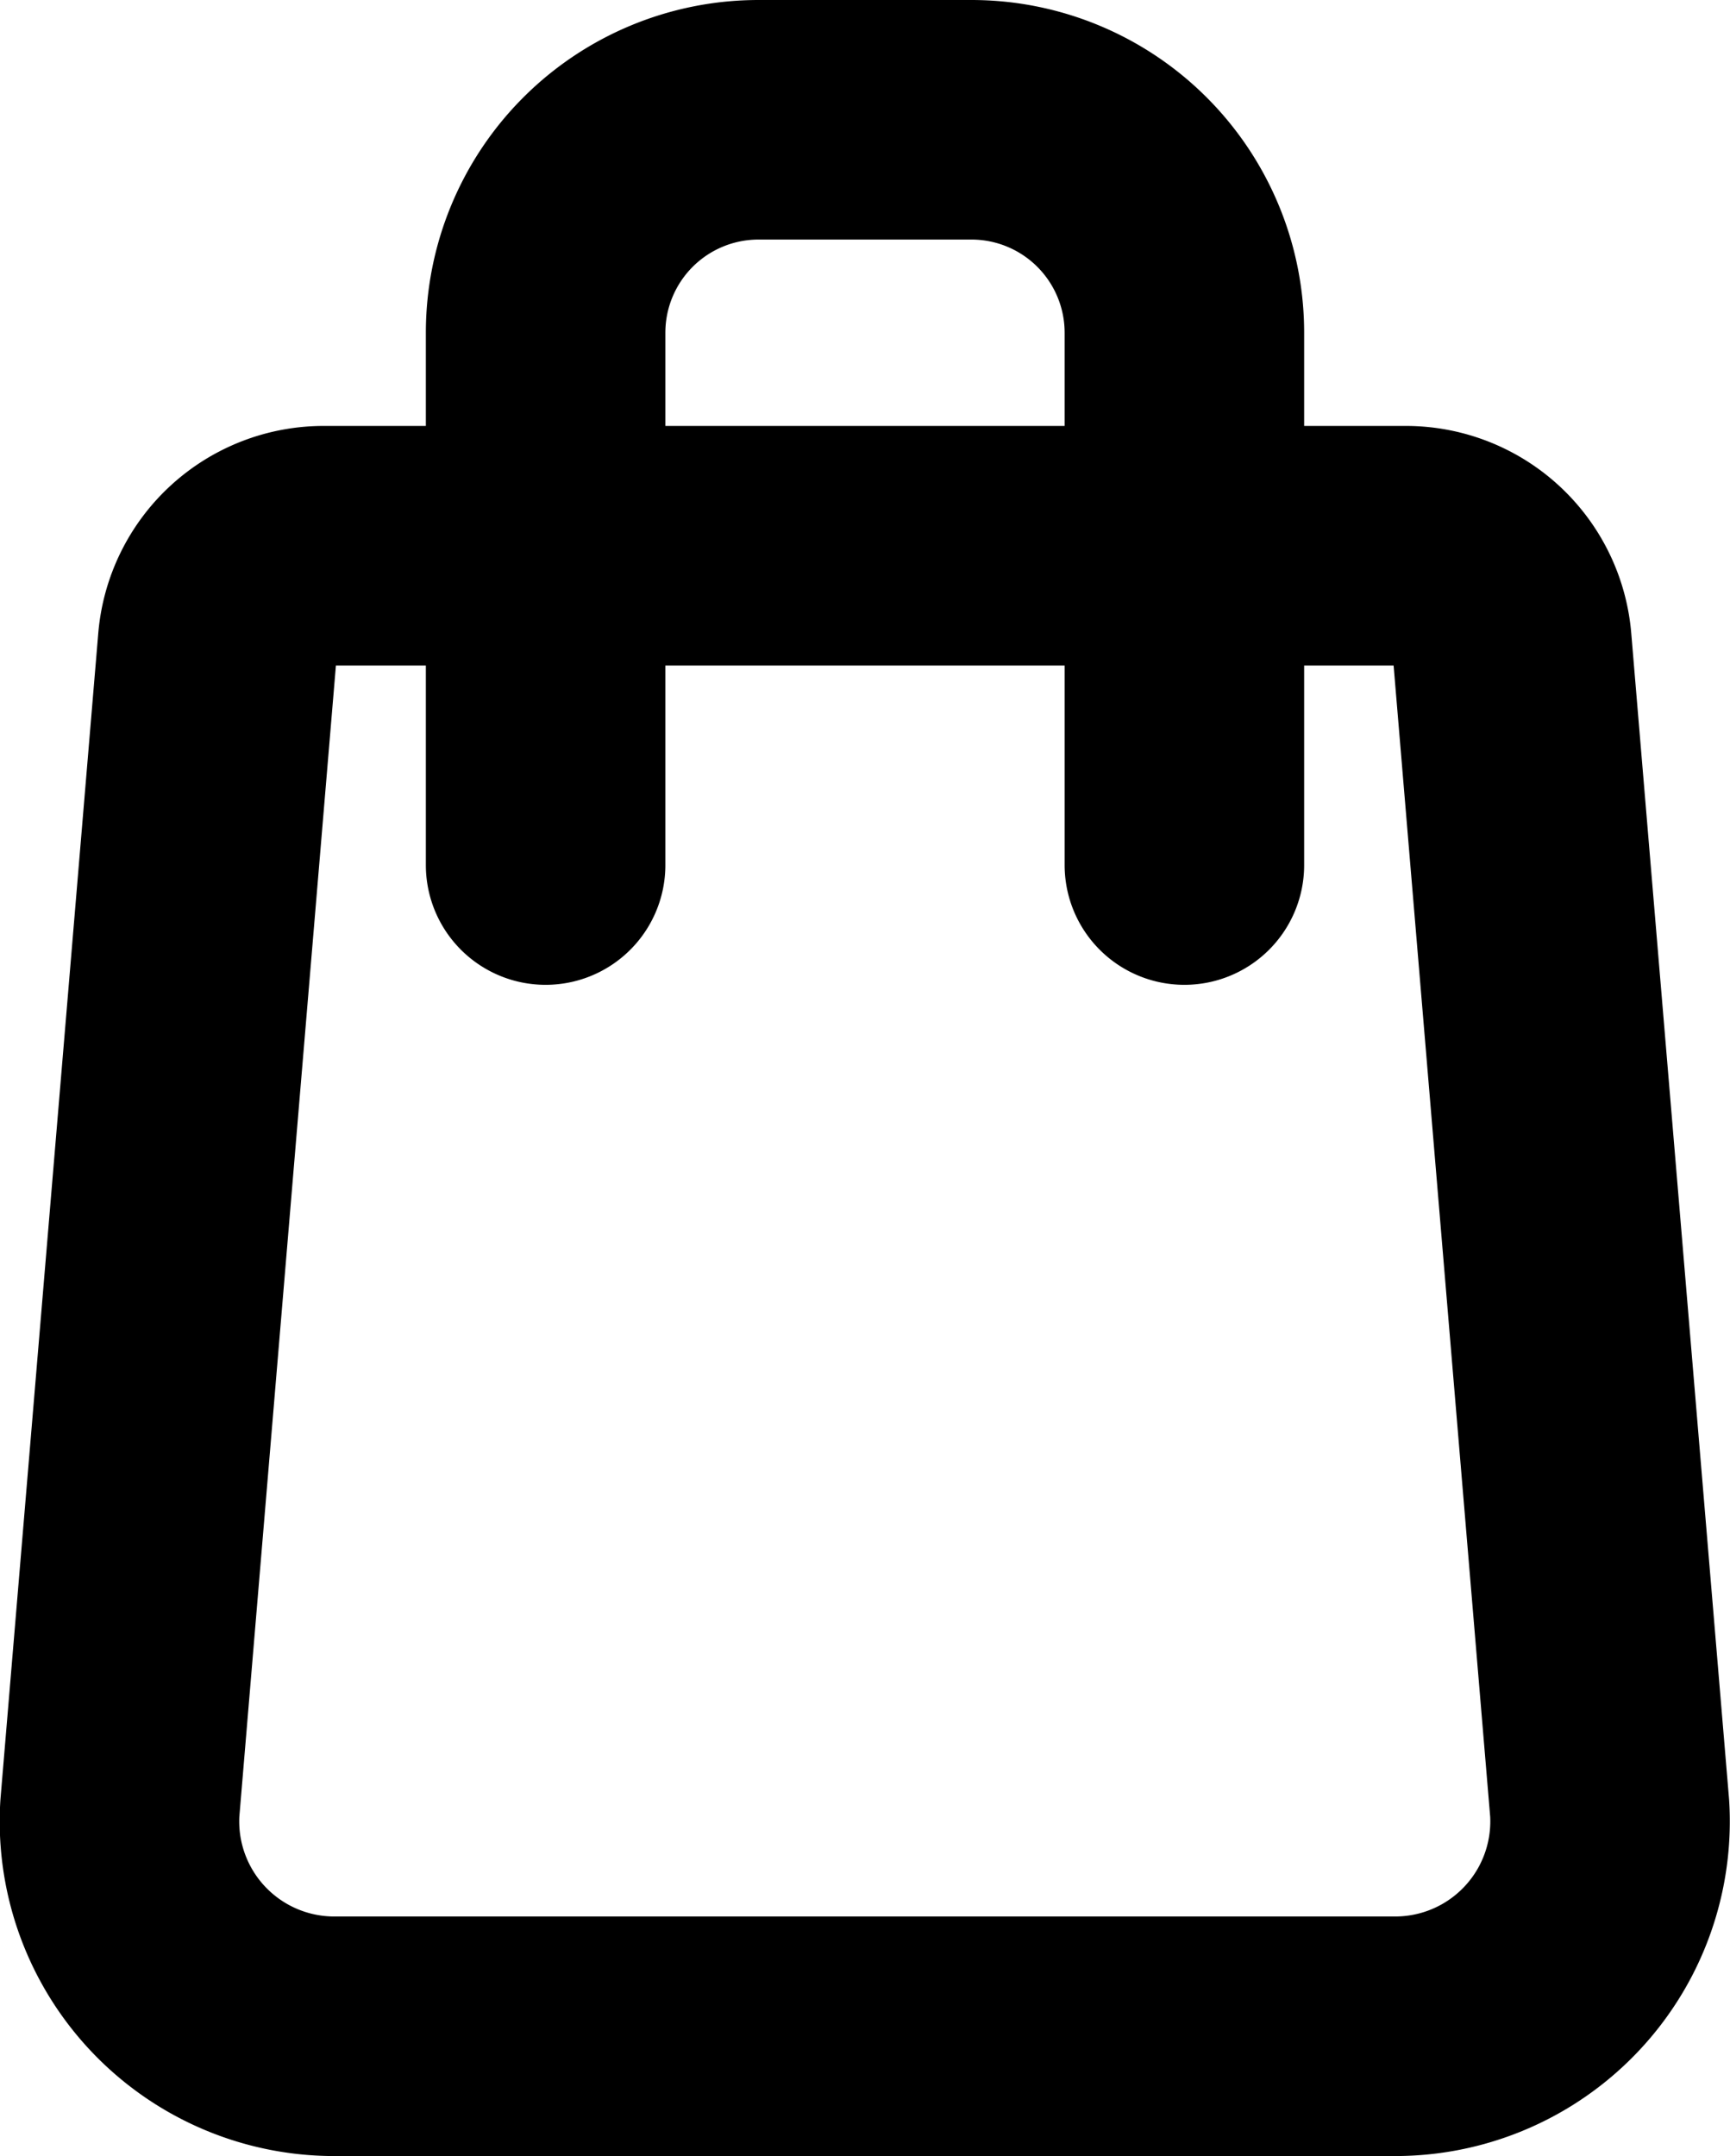
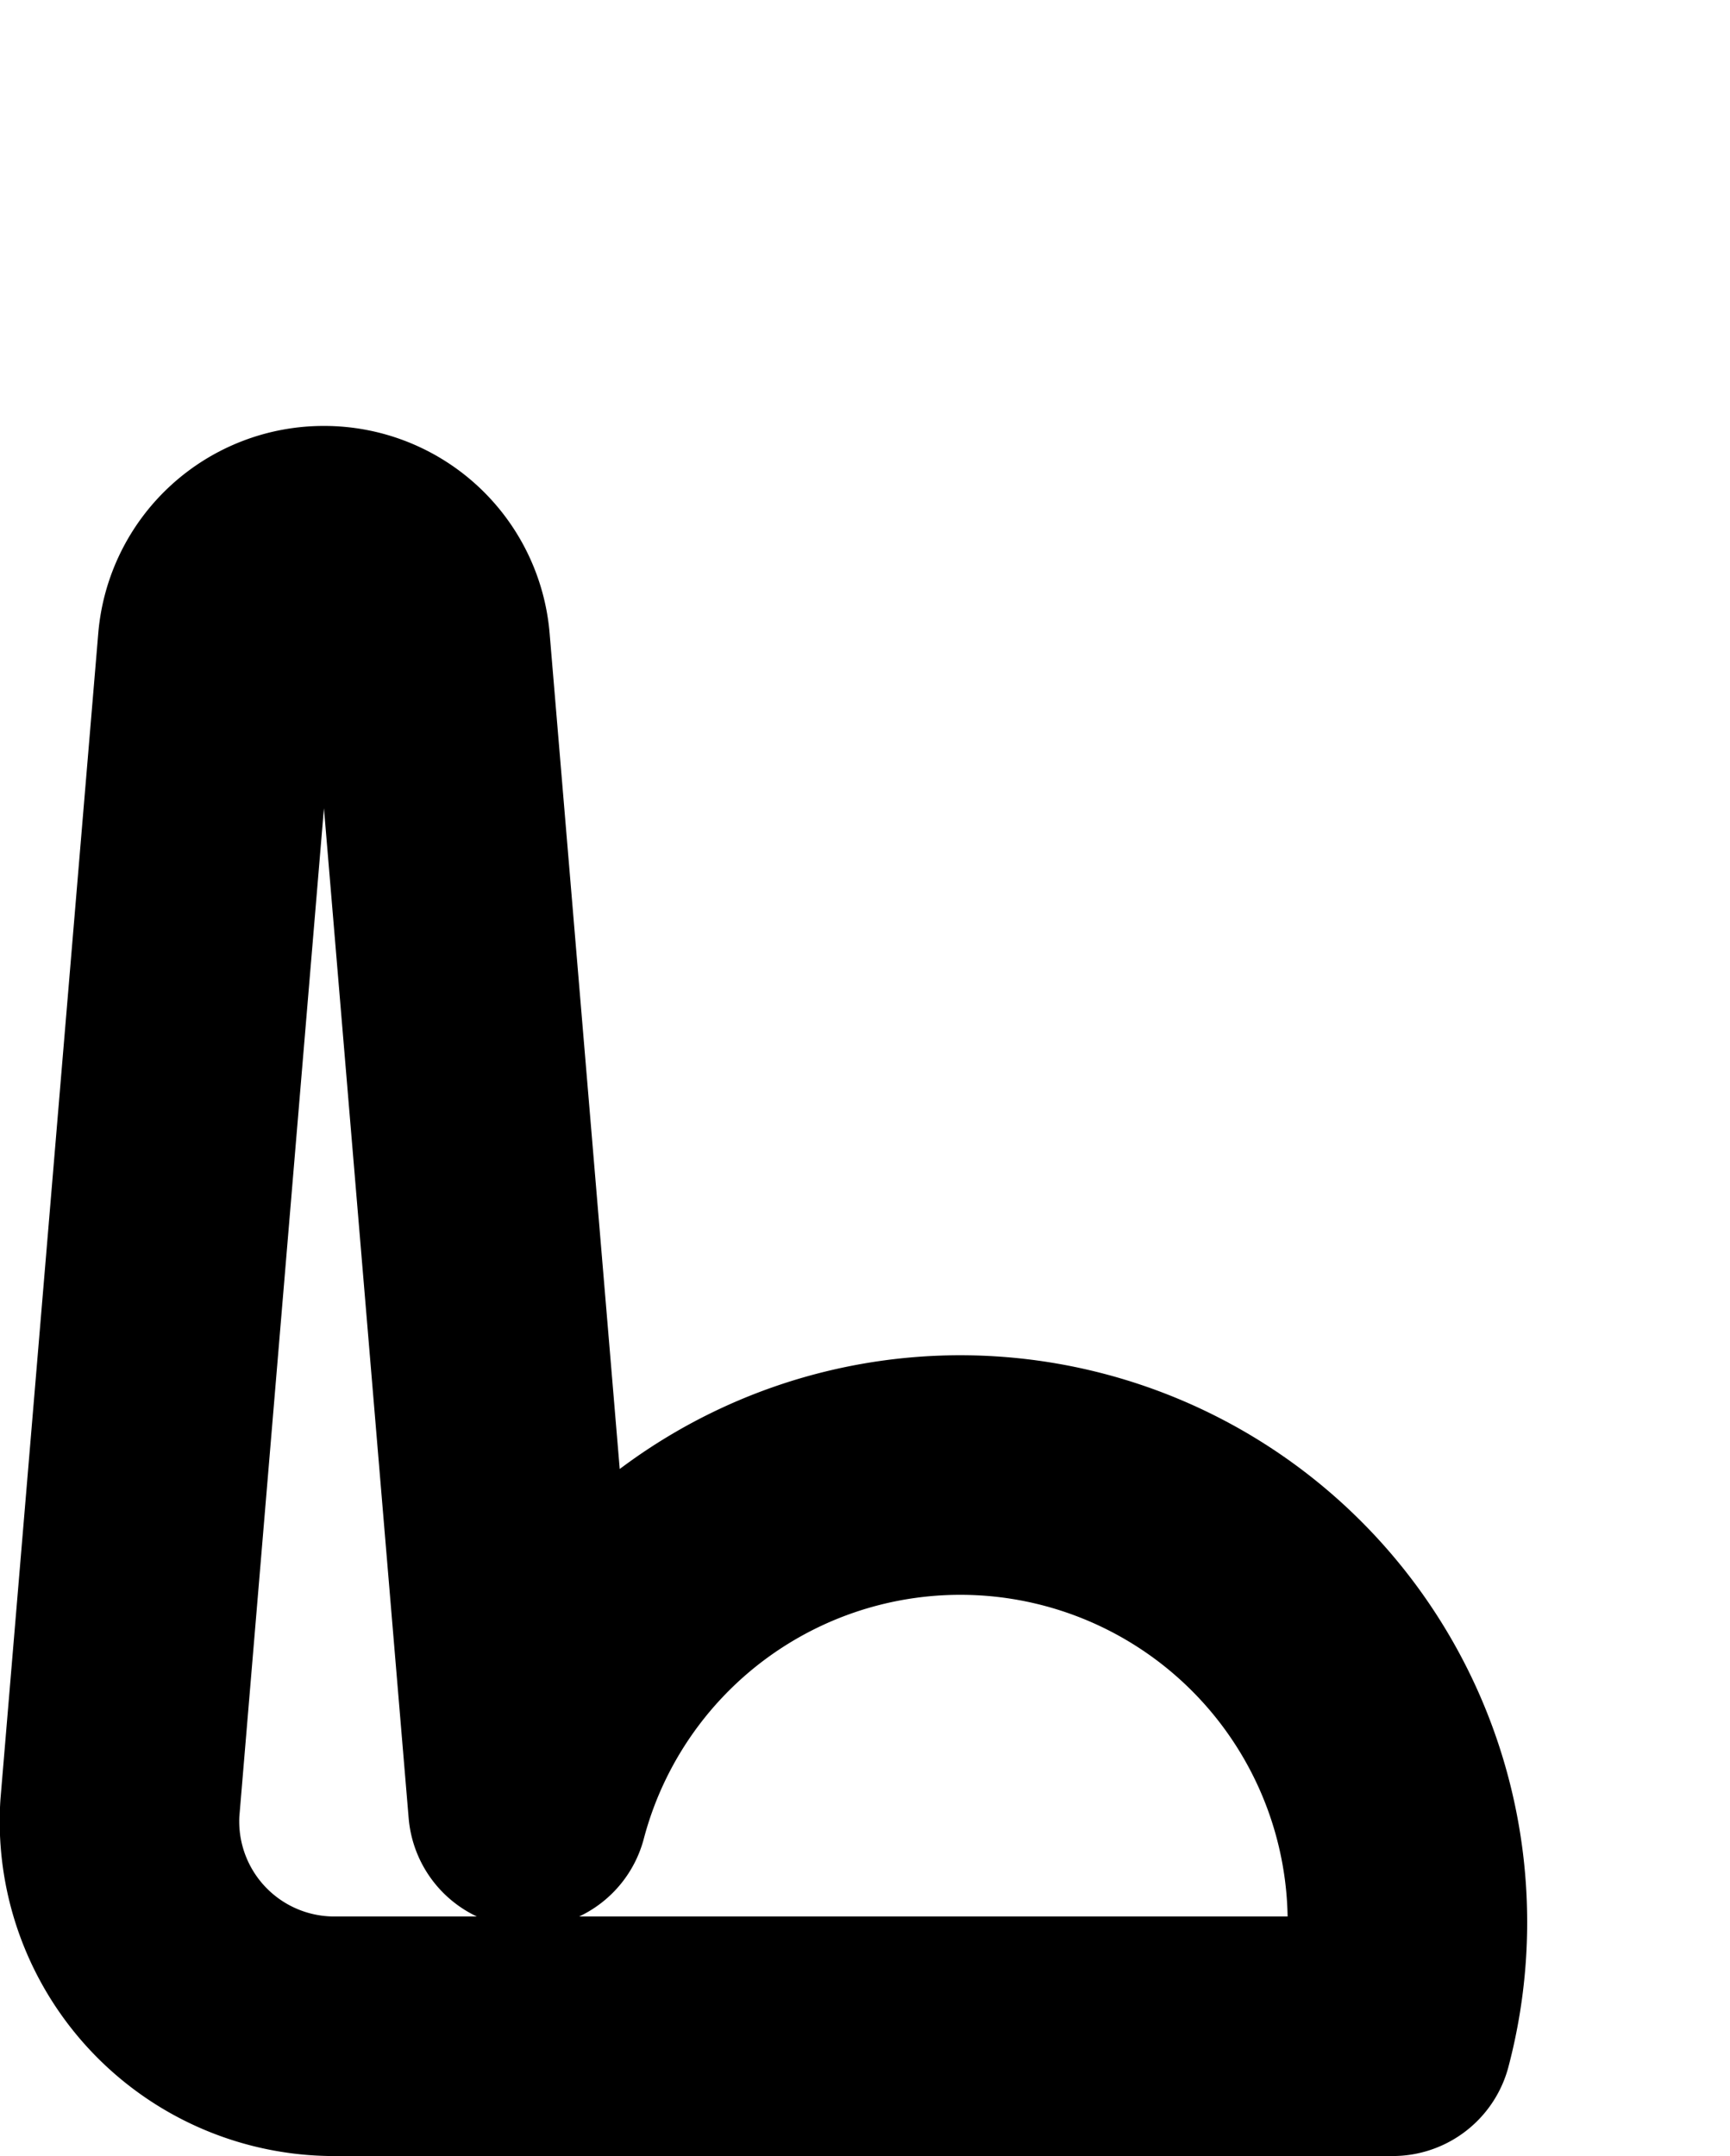
<svg xmlns="http://www.w3.org/2000/svg" width="14.446" height="18" viewBox="0 0 14.446 18">
  <g id="Group_4" data-name="Group 4" transform="translate(-1382.999 -127)">
-     <path id="Path_3" data-name="Path 3" d="M14.628,32.444H5.816A1.794,1.794,0,0,1,4,30.54l.816-9.725A.889.889,0,0,1,5.706,20h9.032a.889.889,0,0,1,.886.815l.816,9.725A1.794,1.794,0,0,1,14.628,32.444Z" transform="translate(1380 111.556)" fill="none" stroke="#000" stroke-linecap="round" stroke-linejoin="round" stroke-width="2" />
-     <path id="Path_4" data-name="Path 4" d="M20,10.222V5.778A1.778,1.778,0,0,1,21.778,4h1.778a1.778,1.778,0,0,1,1.778,1.778v4.444" transform="translate(1367.555 124)" fill="none" stroke="#000" stroke-linecap="round" stroke-linejoin="round" stroke-width="2" />
+     <path id="Path_3" data-name="Path 3" d="M14.628,32.444H5.816A1.794,1.794,0,0,1,4,30.54l.816-9.725A.889.889,0,0,1,5.706,20a.889.889,0,0,1,.886.815l.816,9.725A1.794,1.794,0,0,1,14.628,32.444Z" transform="translate(1380 111.556)" fill="none" stroke="#000" stroke-linecap="round" stroke-linejoin="round" stroke-width="2" />
  </g>
</svg>